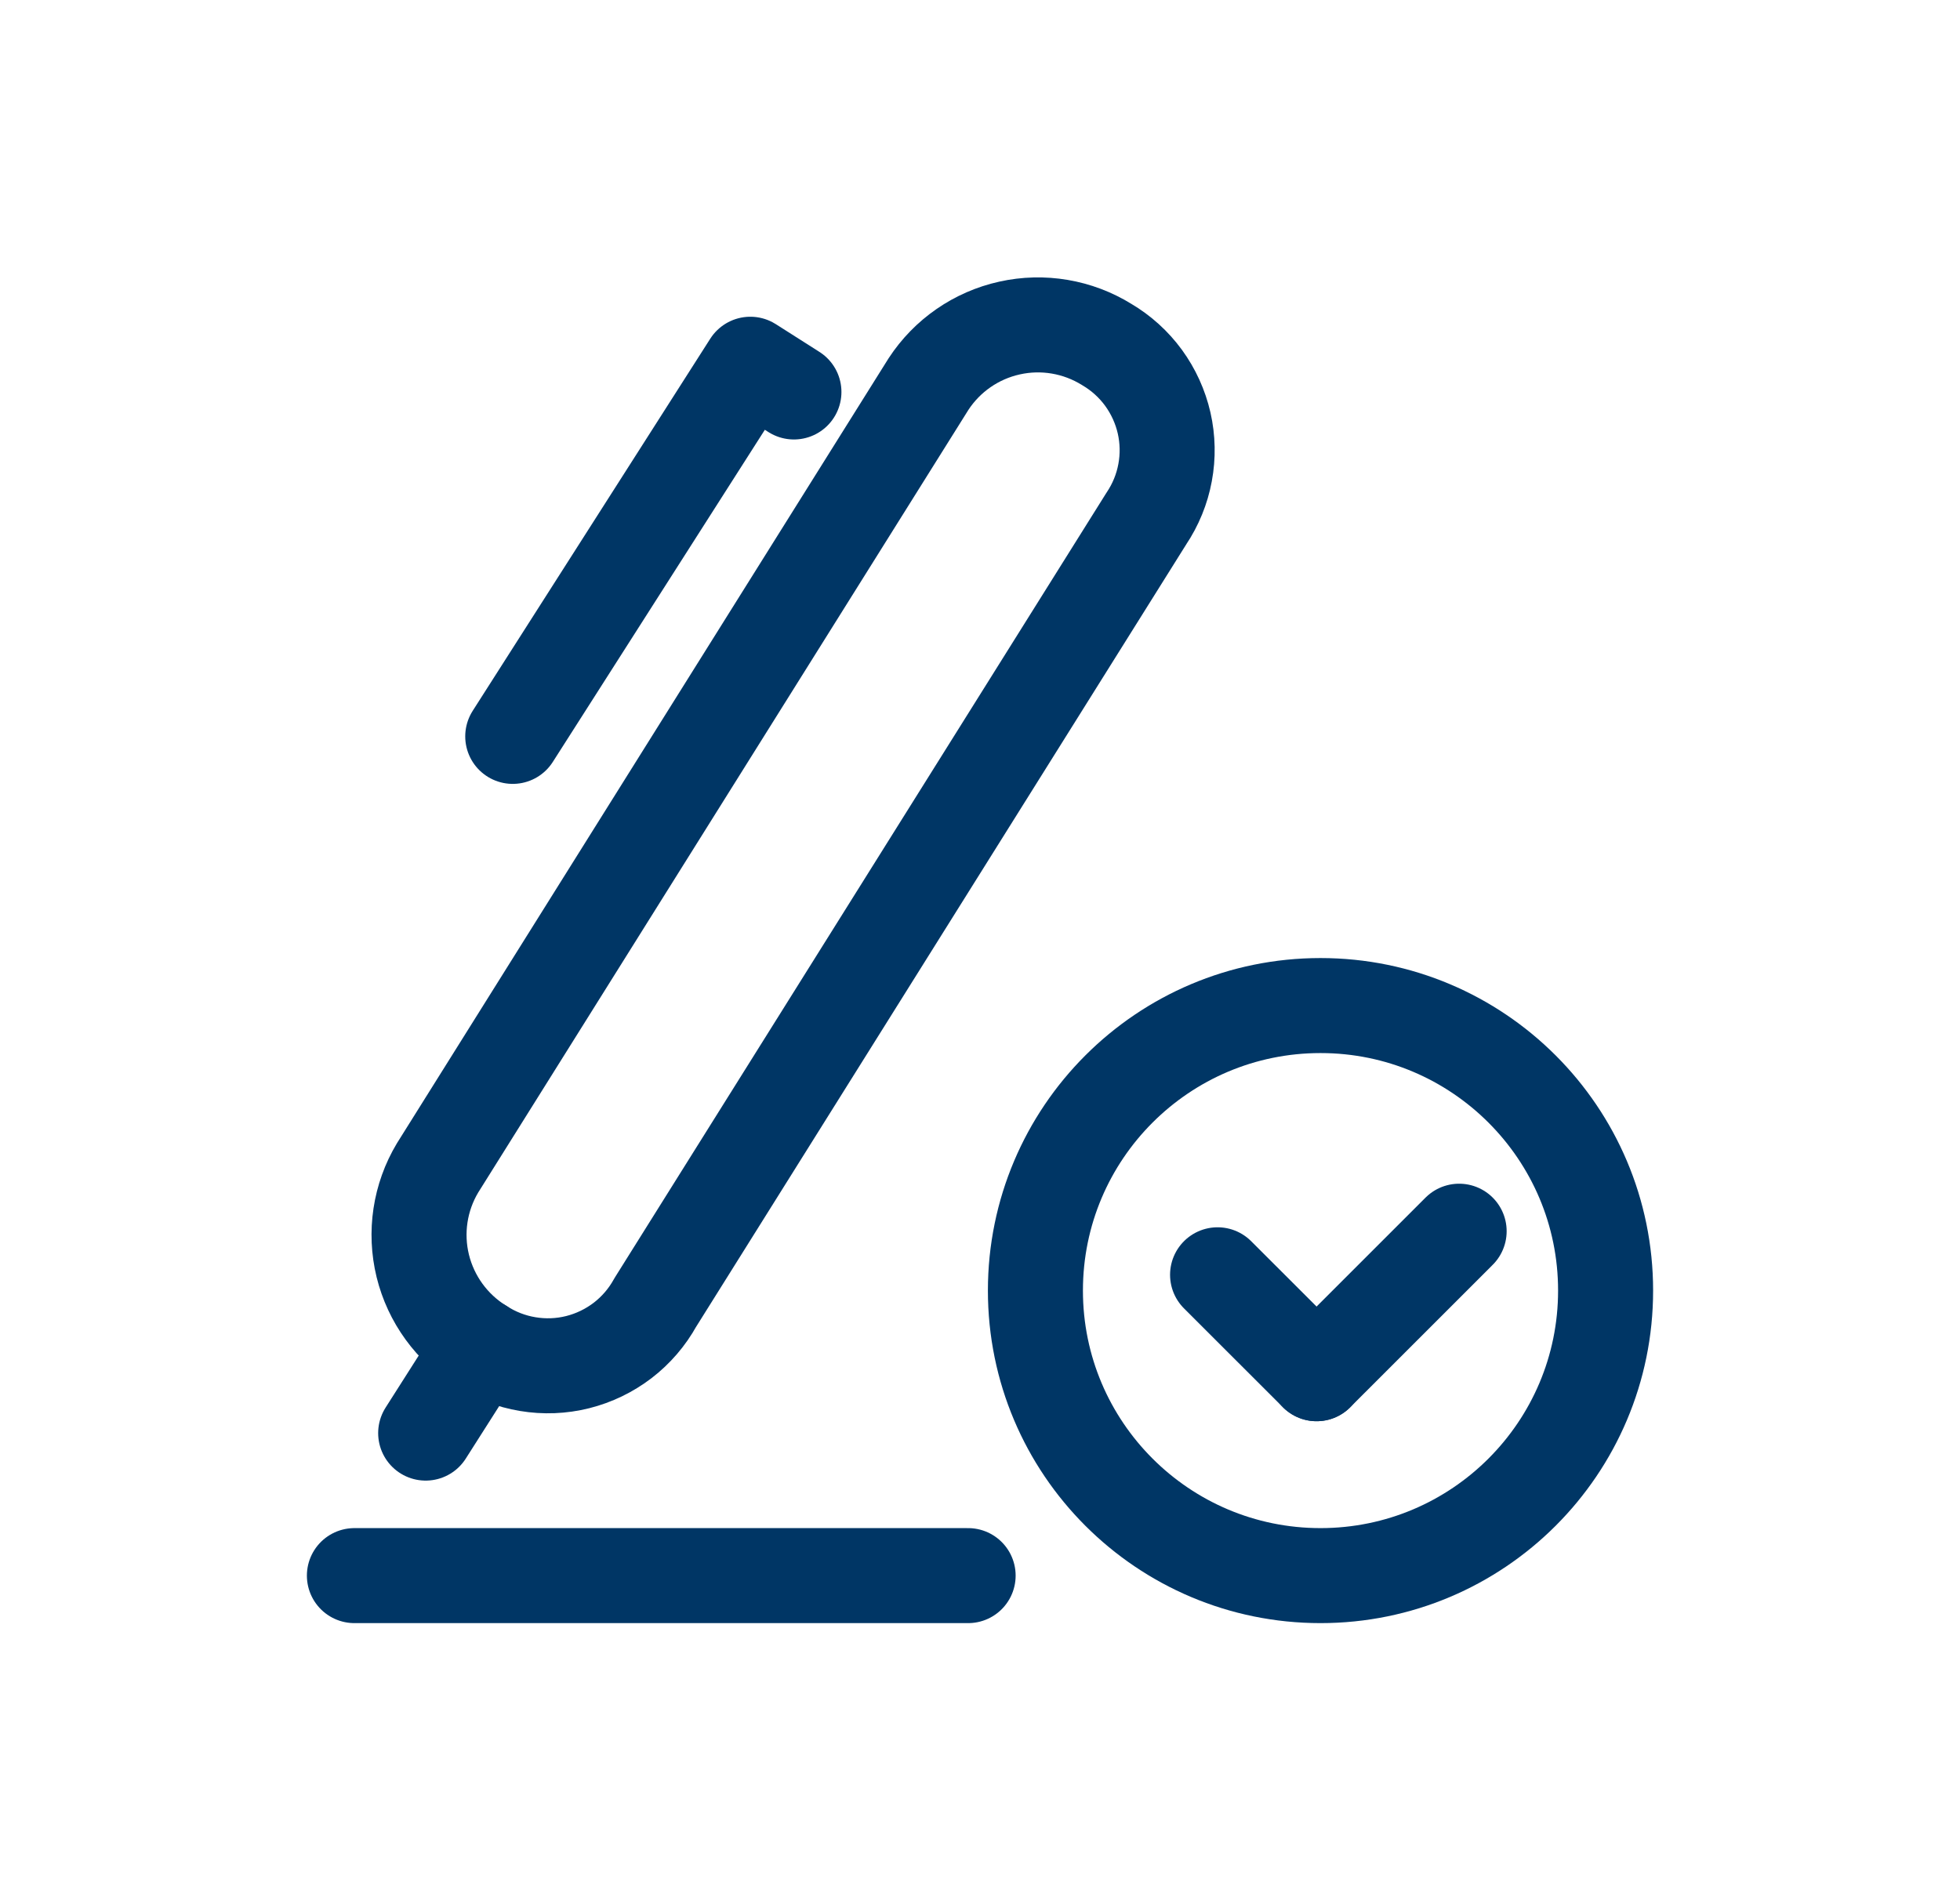
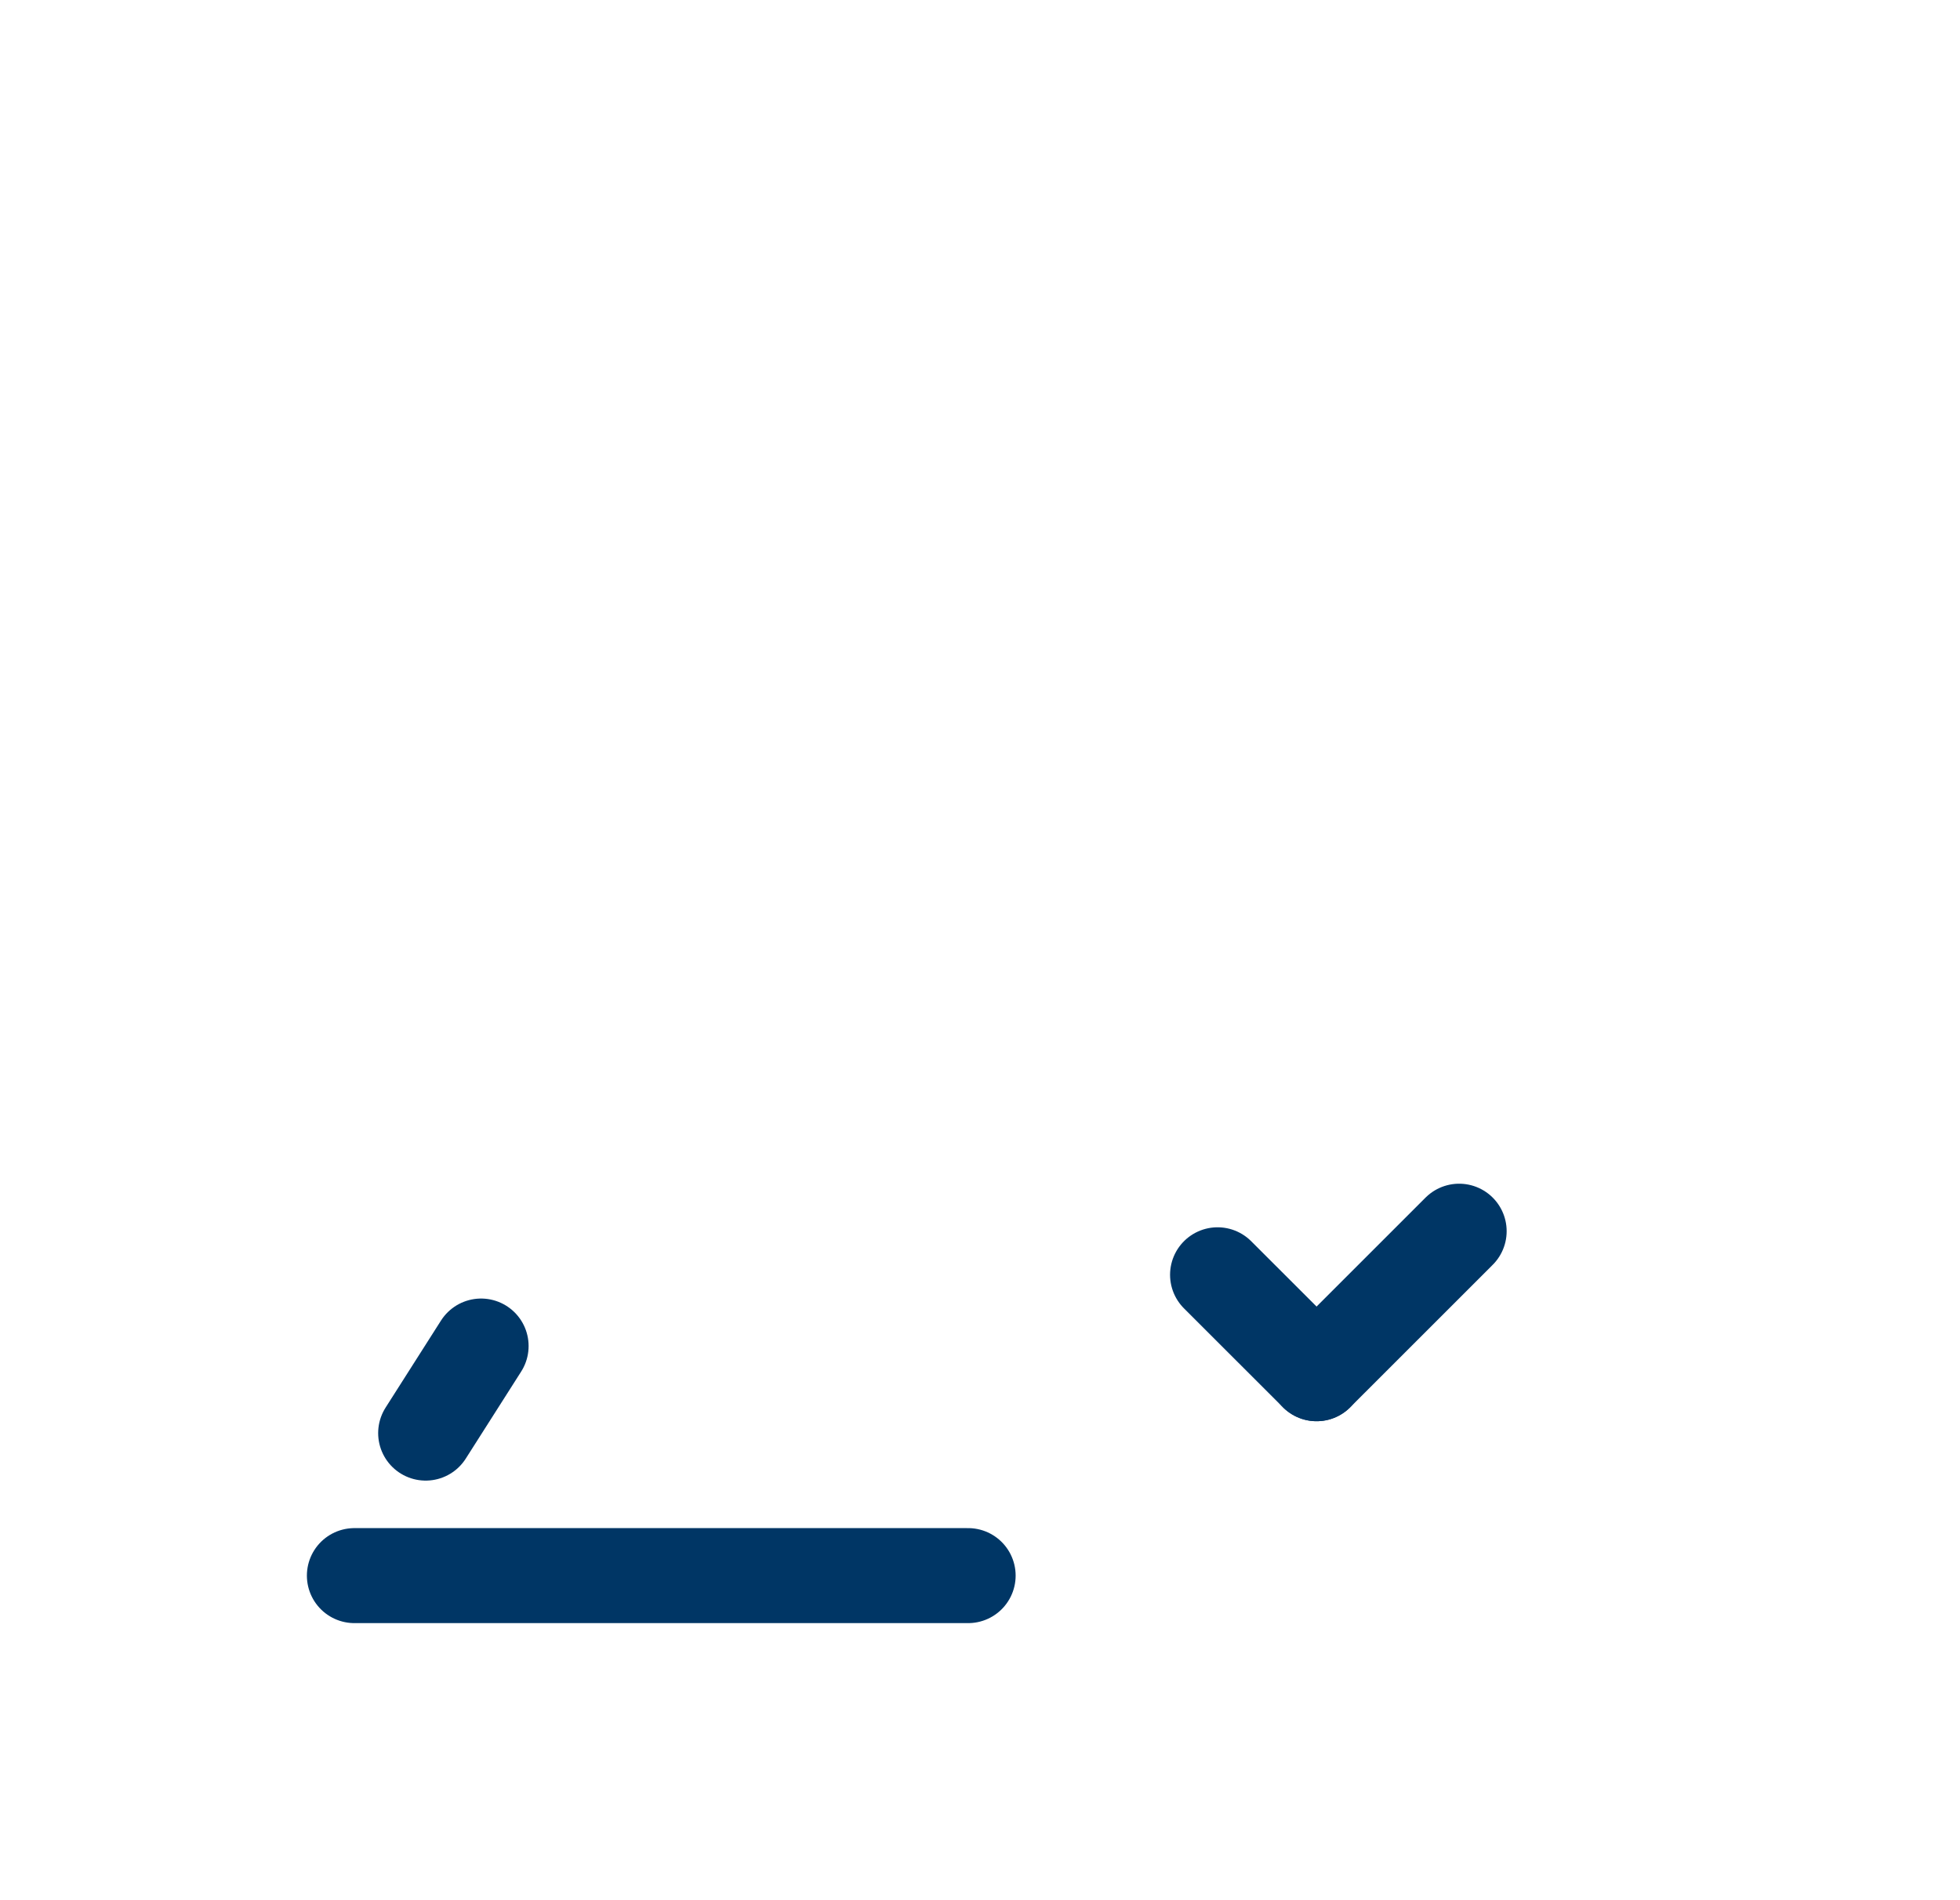
<svg xmlns="http://www.w3.org/2000/svg" width="33" height="32" viewBox="0 0 33 32" fill="none">
  <path d="M5.967 26.534H16.3" stroke="#003665" stroke-width="1.6" stroke-linecap="round" stroke-linejoin="round" />
-   <path d="M8.1 22.668C7.608 22.364 7.256 21.879 7.118 21.318C6.981 20.756 7.07 20.164 7.367 19.668V19.668L15.633 6.468C15.947 5.987 16.437 5.648 16.998 5.524C17.558 5.399 18.145 5.499 18.633 5.801V5.801C18.876 5.944 19.087 6.135 19.253 6.362C19.419 6.59 19.537 6.849 19.6 7.124C19.662 7.398 19.668 7.683 19.616 7.96C19.565 8.237 19.457 8.5 19.3 8.734V8.734L11.033 21.934C10.896 22.182 10.709 22.4 10.484 22.573C10.259 22.745 10.001 22.87 9.726 22.939C9.451 23.008 9.165 23.019 8.885 22.972C8.605 22.926 8.338 22.822 8.1 22.668V22.668Z" stroke="#003665" stroke-width="1.6" stroke-linecap="round" stroke-linejoin="round" />
  <path d="M8.1 22.668L7.167 24.134" stroke="#003665" stroke-width="1.6" stroke-linecap="round" stroke-linejoin="round" />
-   <path d="M8.633 12.401L12.633 6.134L13.367 6.601" stroke="#003665" stroke-width="1.6" stroke-linecap="round" stroke-linejoin="round" />
-   <path d="M22.233 26.534C24.884 26.534 27.033 24.385 27.033 21.734C27.033 19.083 24.884 16.934 22.233 16.934C19.582 16.934 17.433 19.083 17.433 21.734C17.433 24.385 19.582 26.534 22.233 26.534Z" stroke="#003665" stroke-width="1.6" stroke-linecap="round" stroke-linejoin="round" />
  <path d="M24.567 20.734L22.167 23.134" stroke="#003665" stroke-width="1.6" stroke-linecap="round" stroke-linejoin="round" />
  <path d="M20.5 21.468L22.167 23.134" stroke="#003665" stroke-width="1.6" stroke-linecap="round" stroke-linejoin="round" />
</svg>